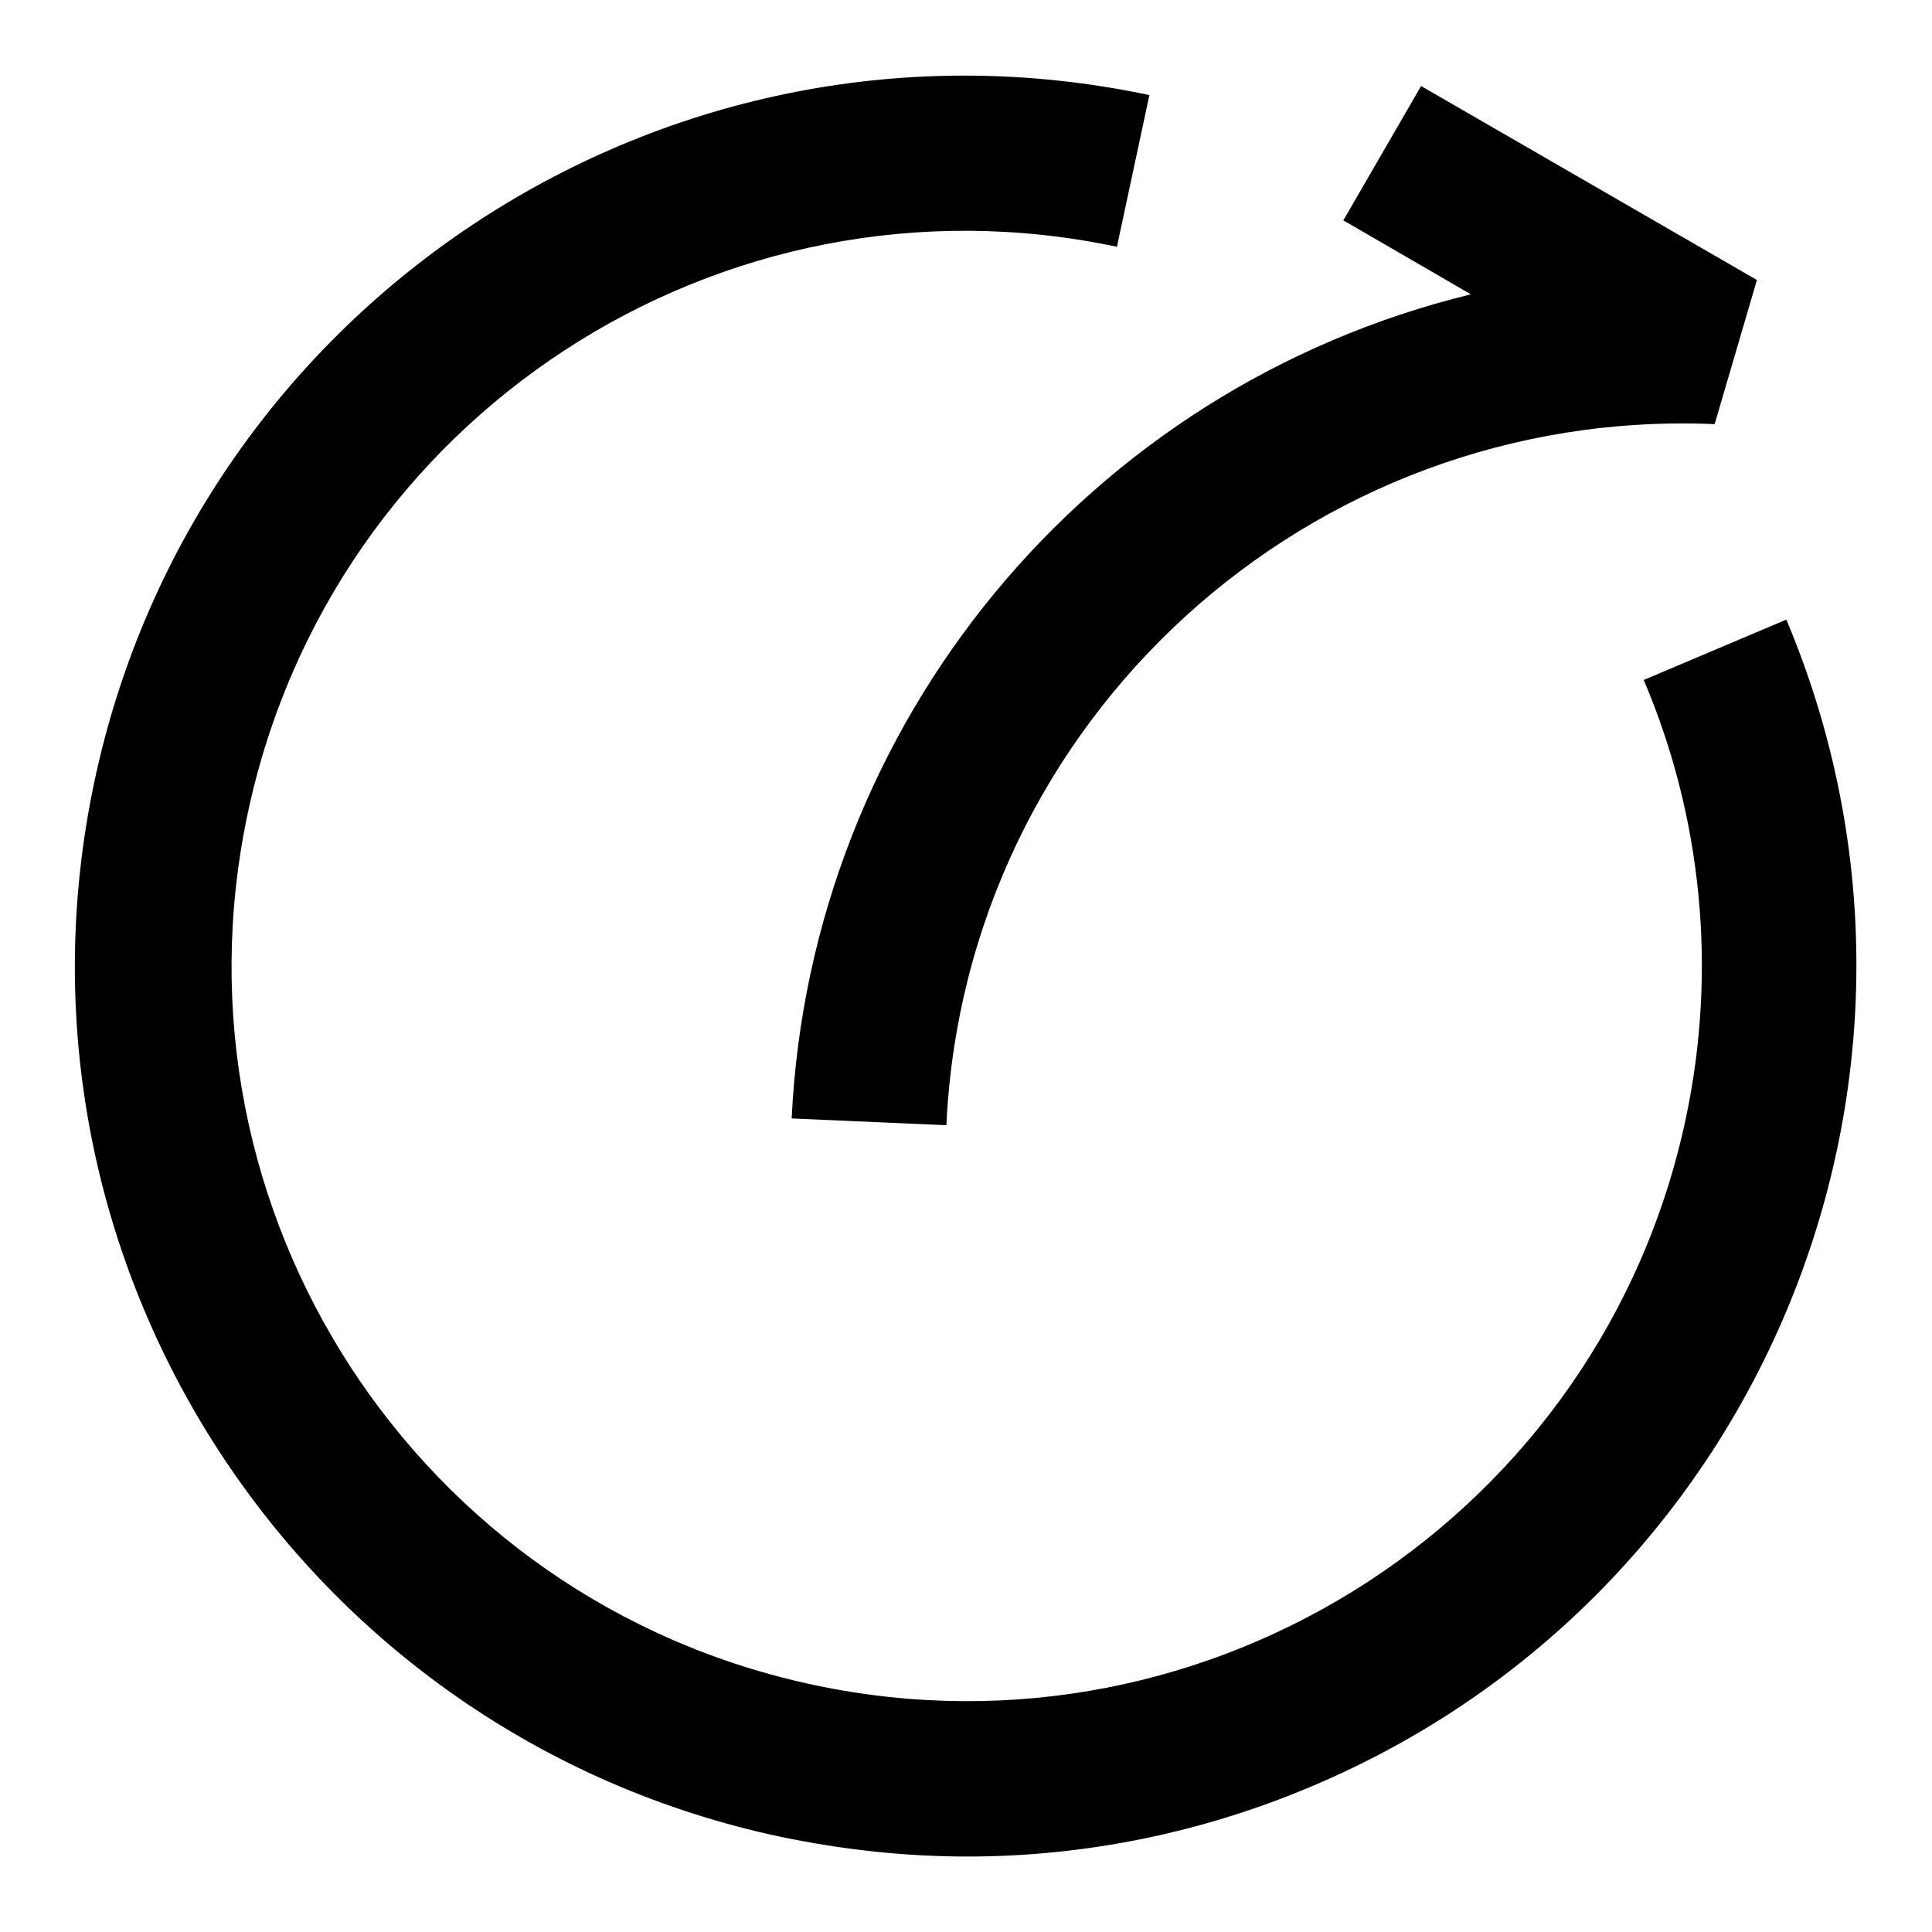
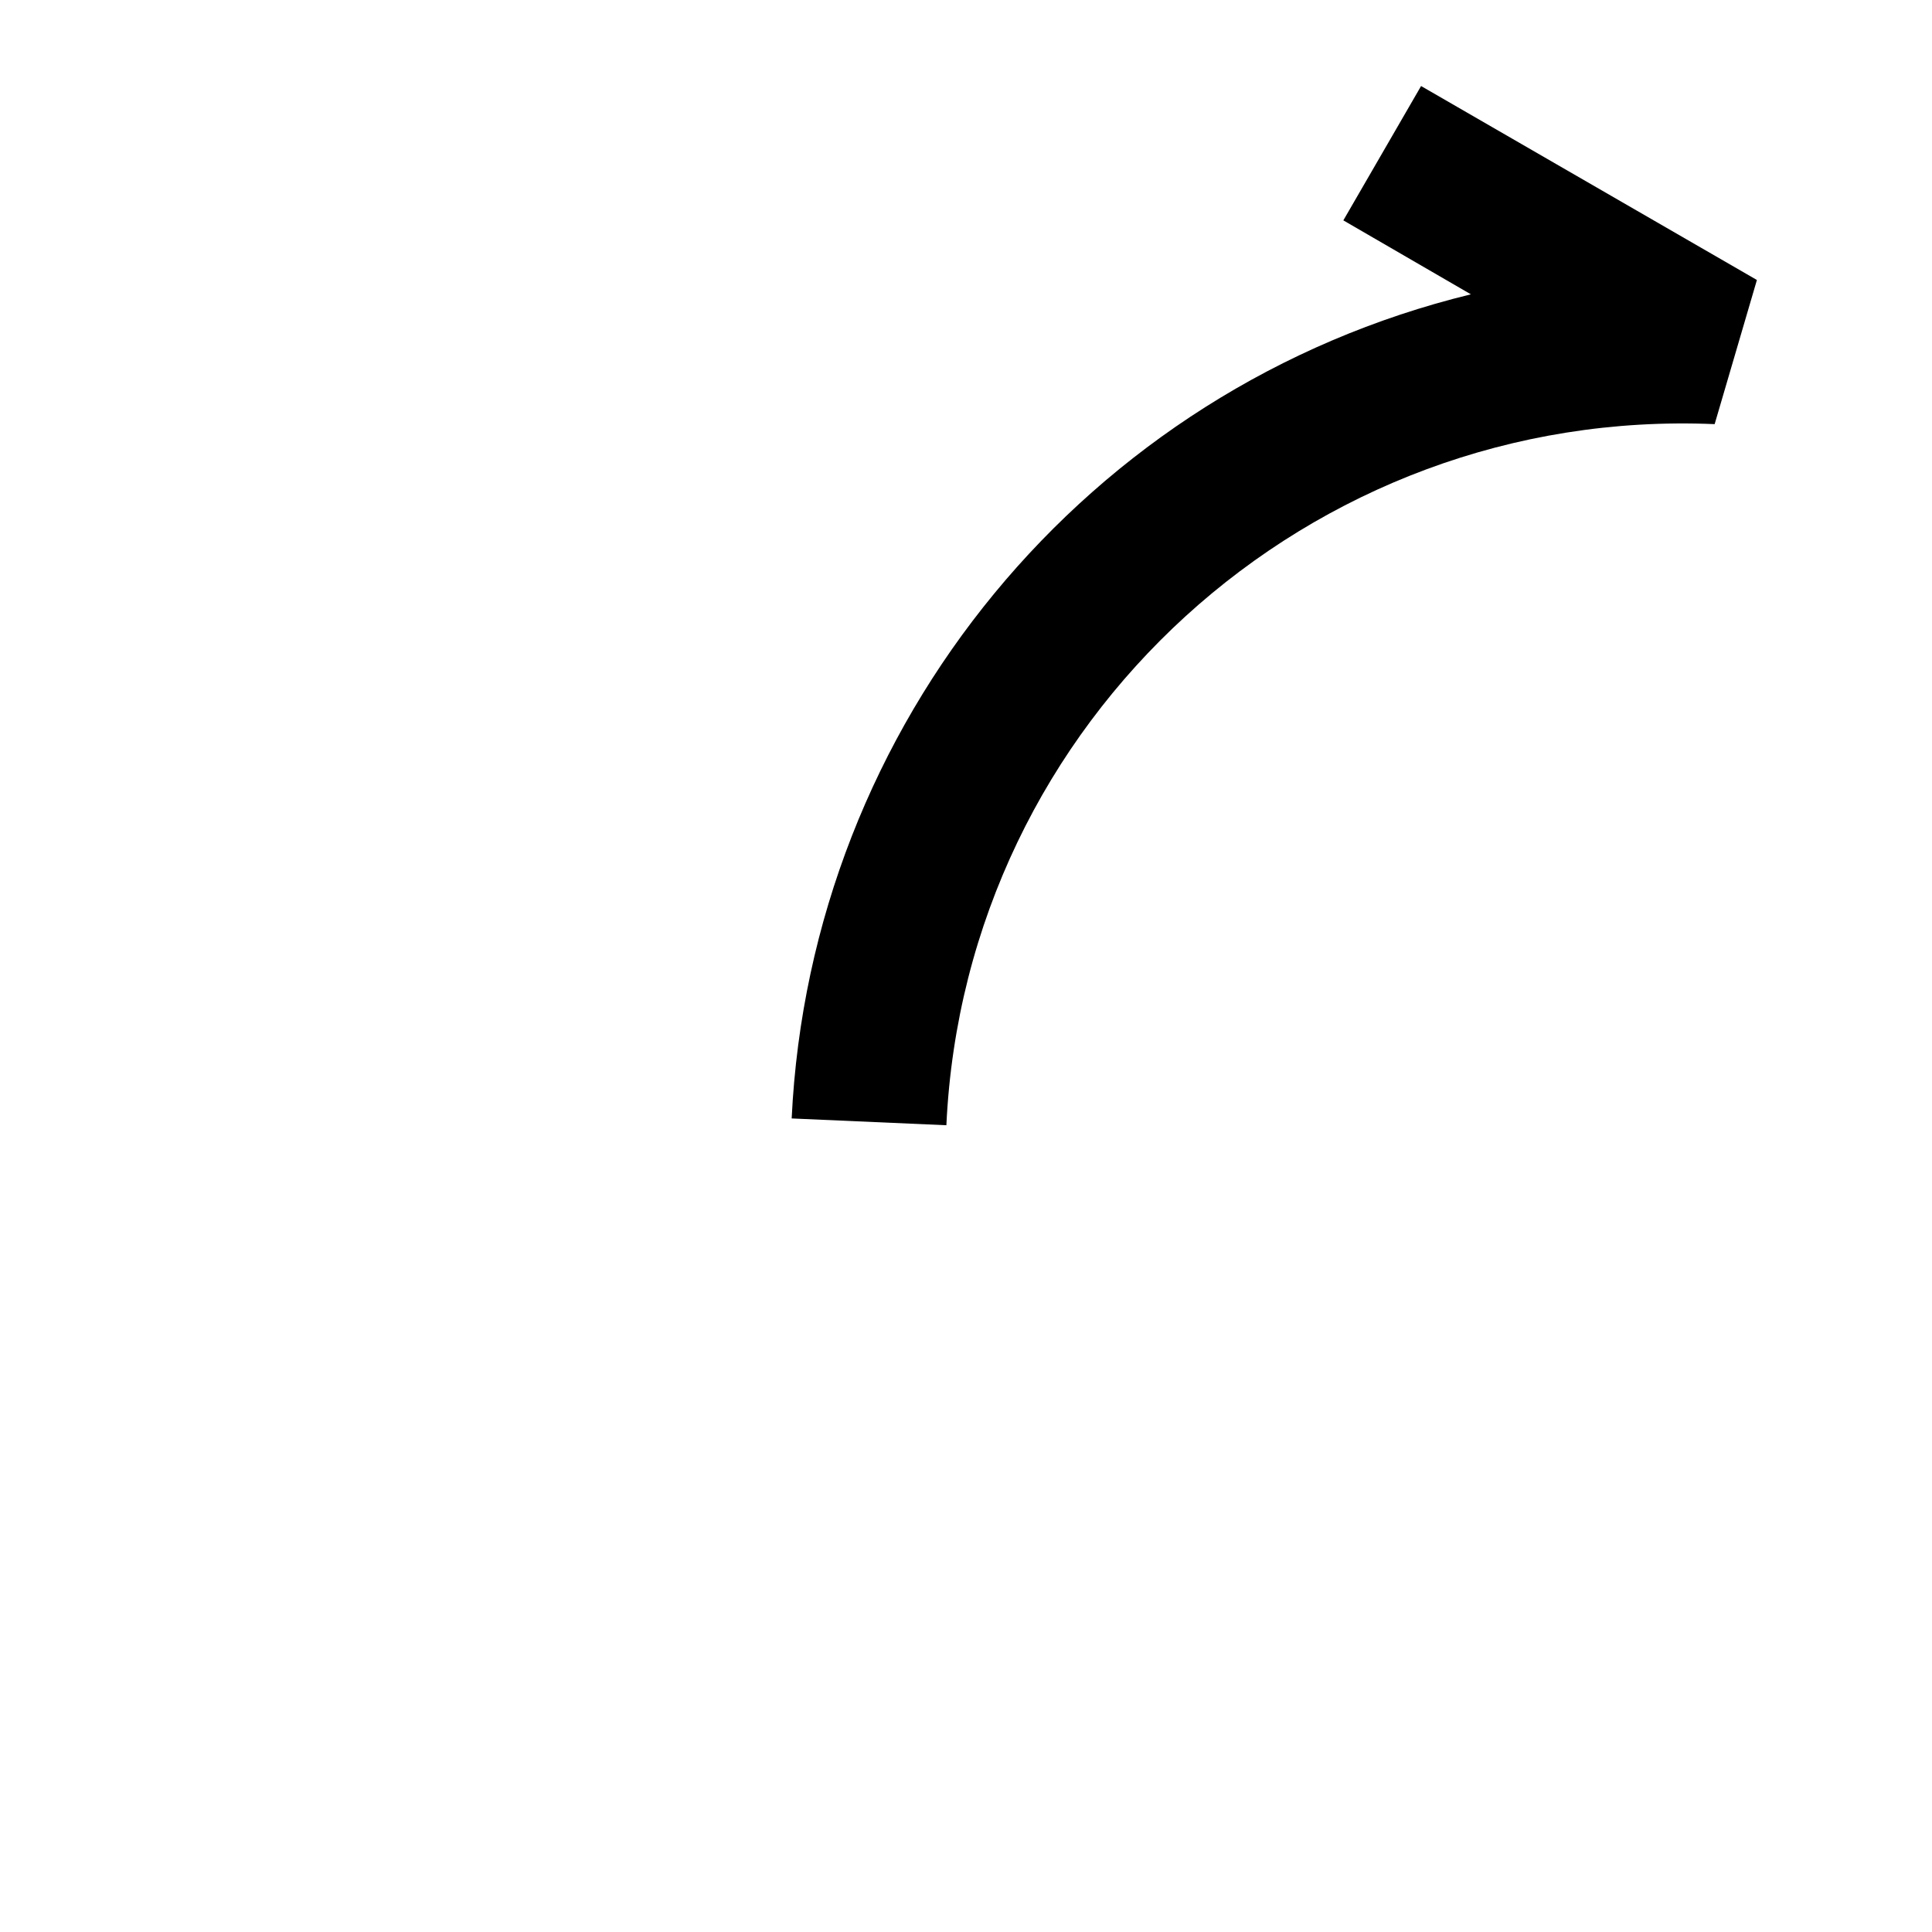
<svg xmlns="http://www.w3.org/2000/svg" version="1.1" x="0px" y="0px" viewBox="0 0 256 256" enable-background="new 0 0 256 256" xml:space="preserve">
  <g>
-     <path fill="#000000" d="M128.2,246c-8.3,0-16.5-0.9-24.7-2.6c-63.7-13.5-104.5-76.1-91-139.8c13.5-63.7,76.1-104.5,139.8-91 l-4.3,20.1C95.5,21.6,43.9,55.2,32.8,107.9C21.7,160.5,55.3,212.2,108,223.3c52.6,11.1,104.3-22.6,115.4-75.2 c4.1-19.4,2.2-39.7-5.6-58l18.9-8c25.3,60.1-2.9,129.3-62.9,154.6C159.4,242.8,143.9,246,128.2,246z" />
    <path fill="#000000" d="M125.4,149.1l-20.5-0.9c2.5-52.3,39.1-96.8,90-109.2L178,29.2l10.3-17.8l44.5,25.7l-5.6,19.1 C173.5,53.9,127.9,95.4,125.4,149.1L125.4,149.1z" />
  </g>
</svg>